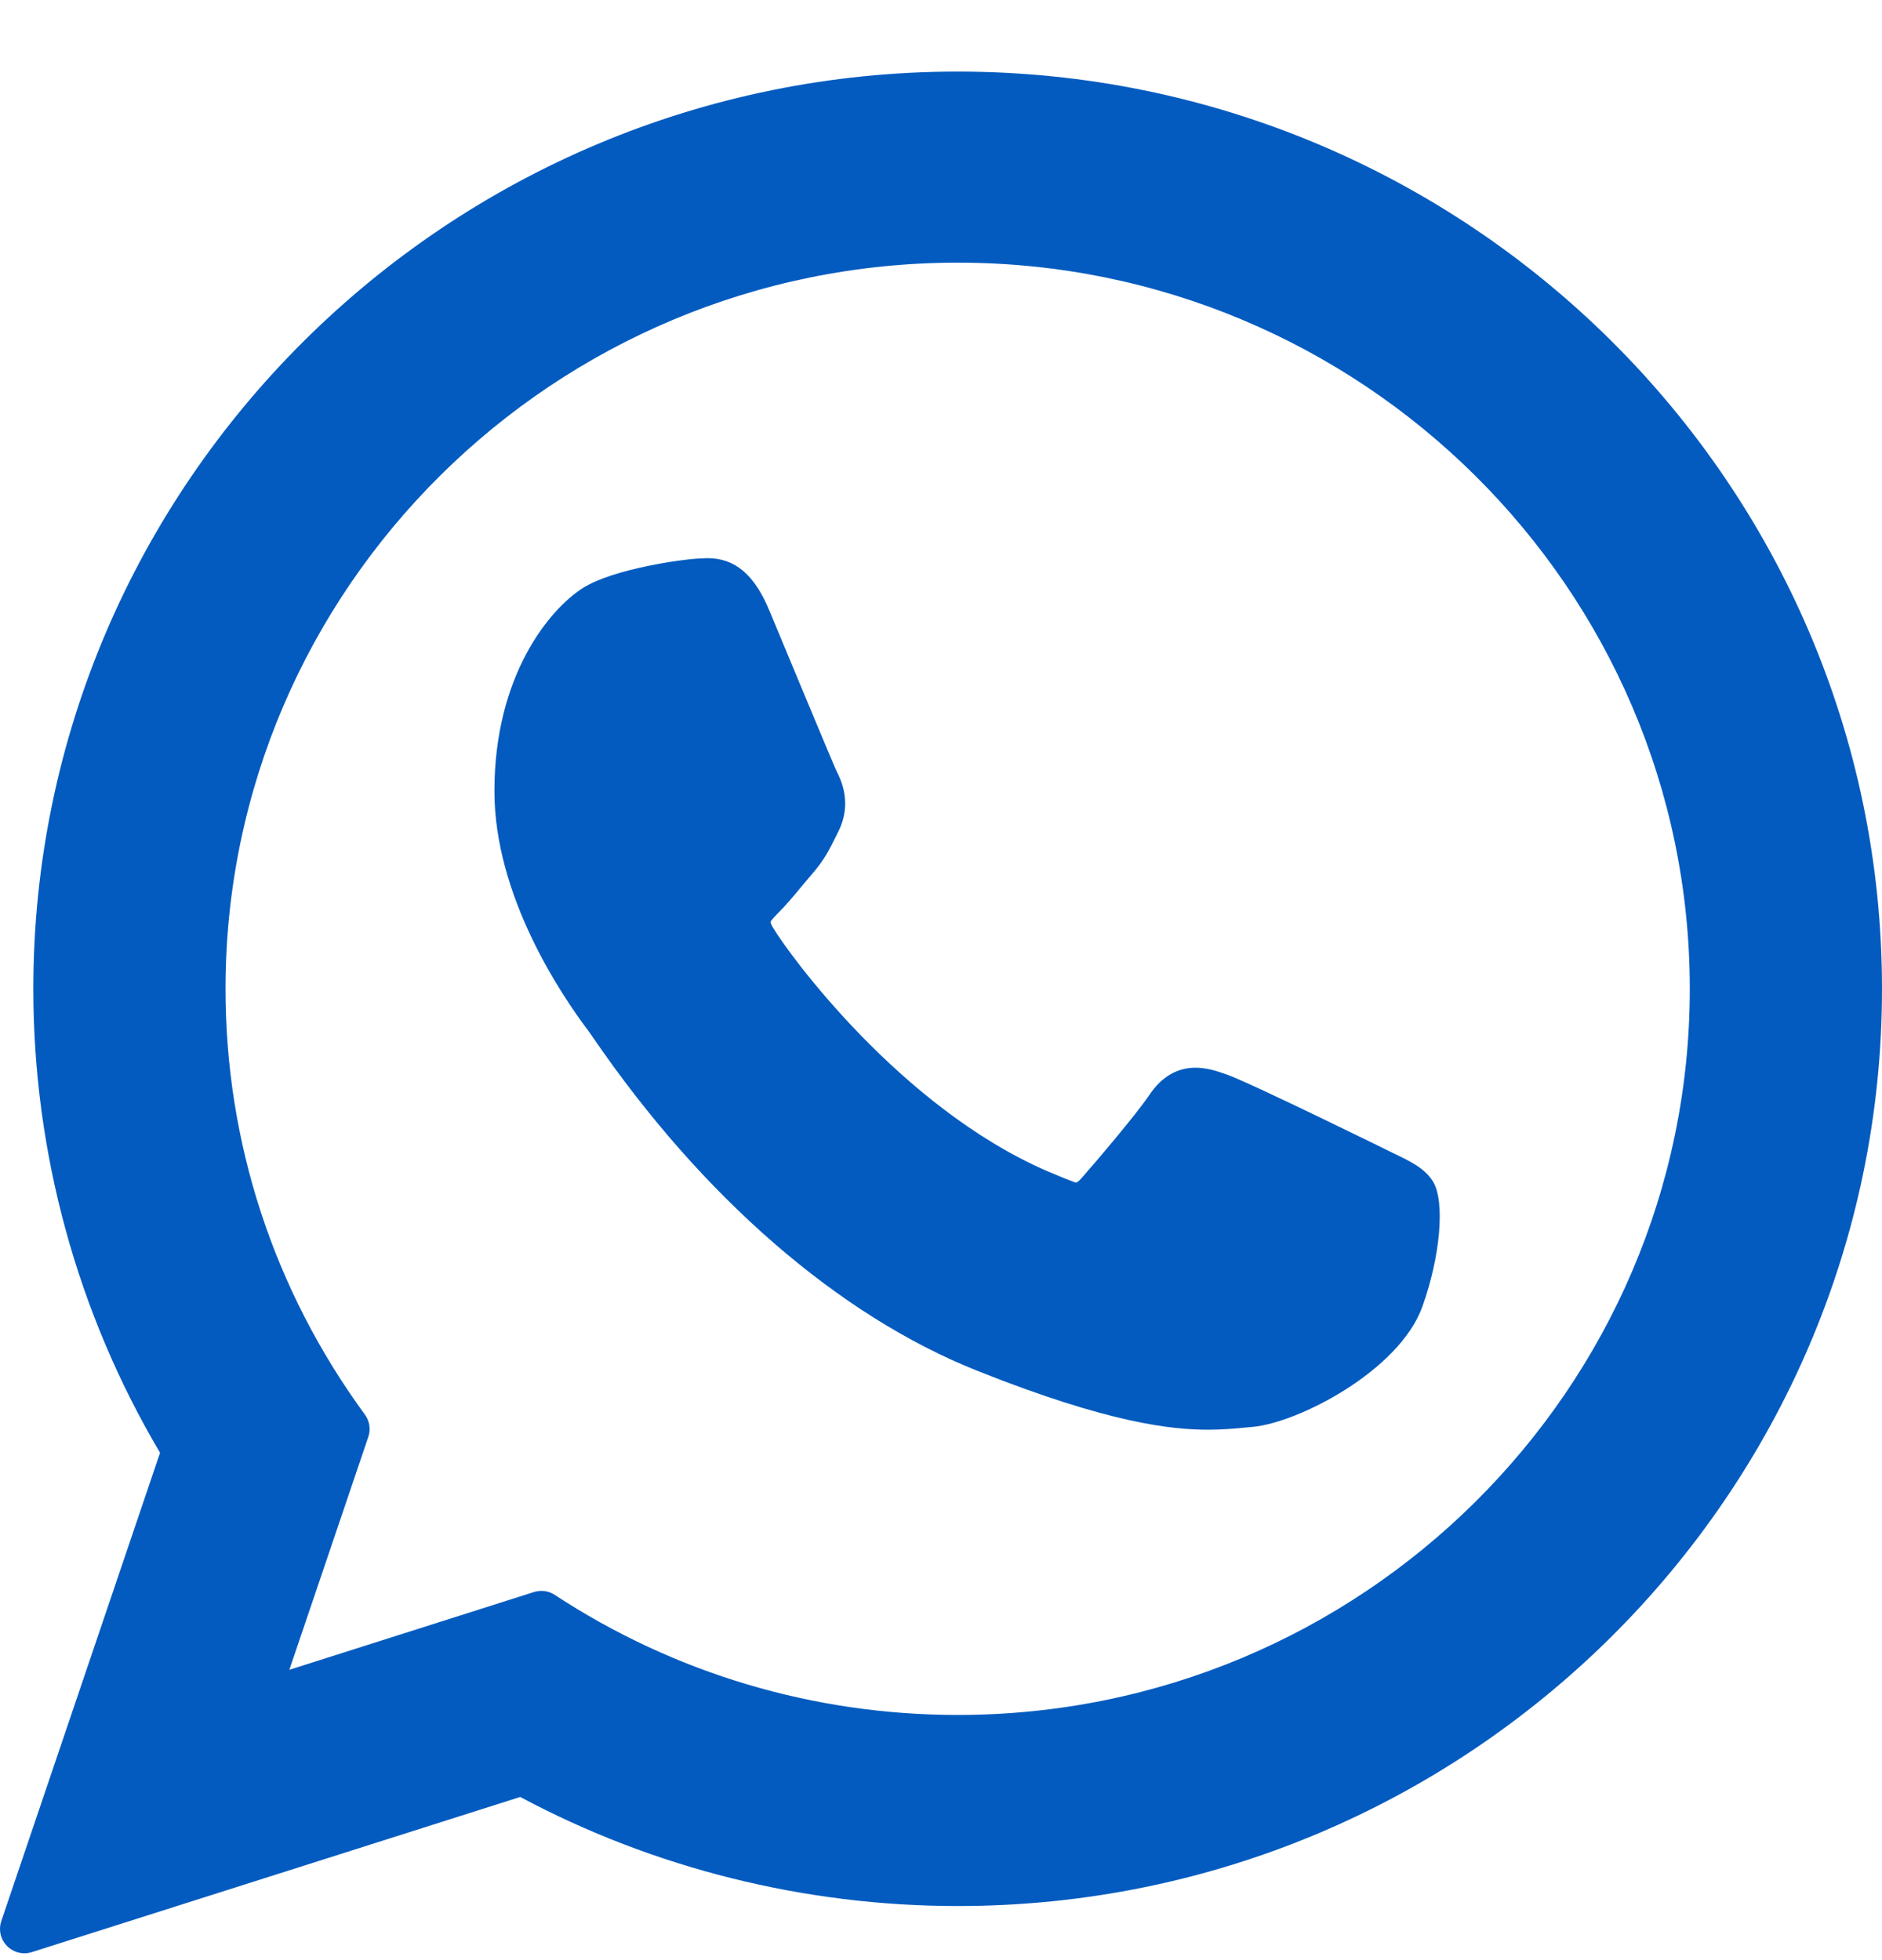
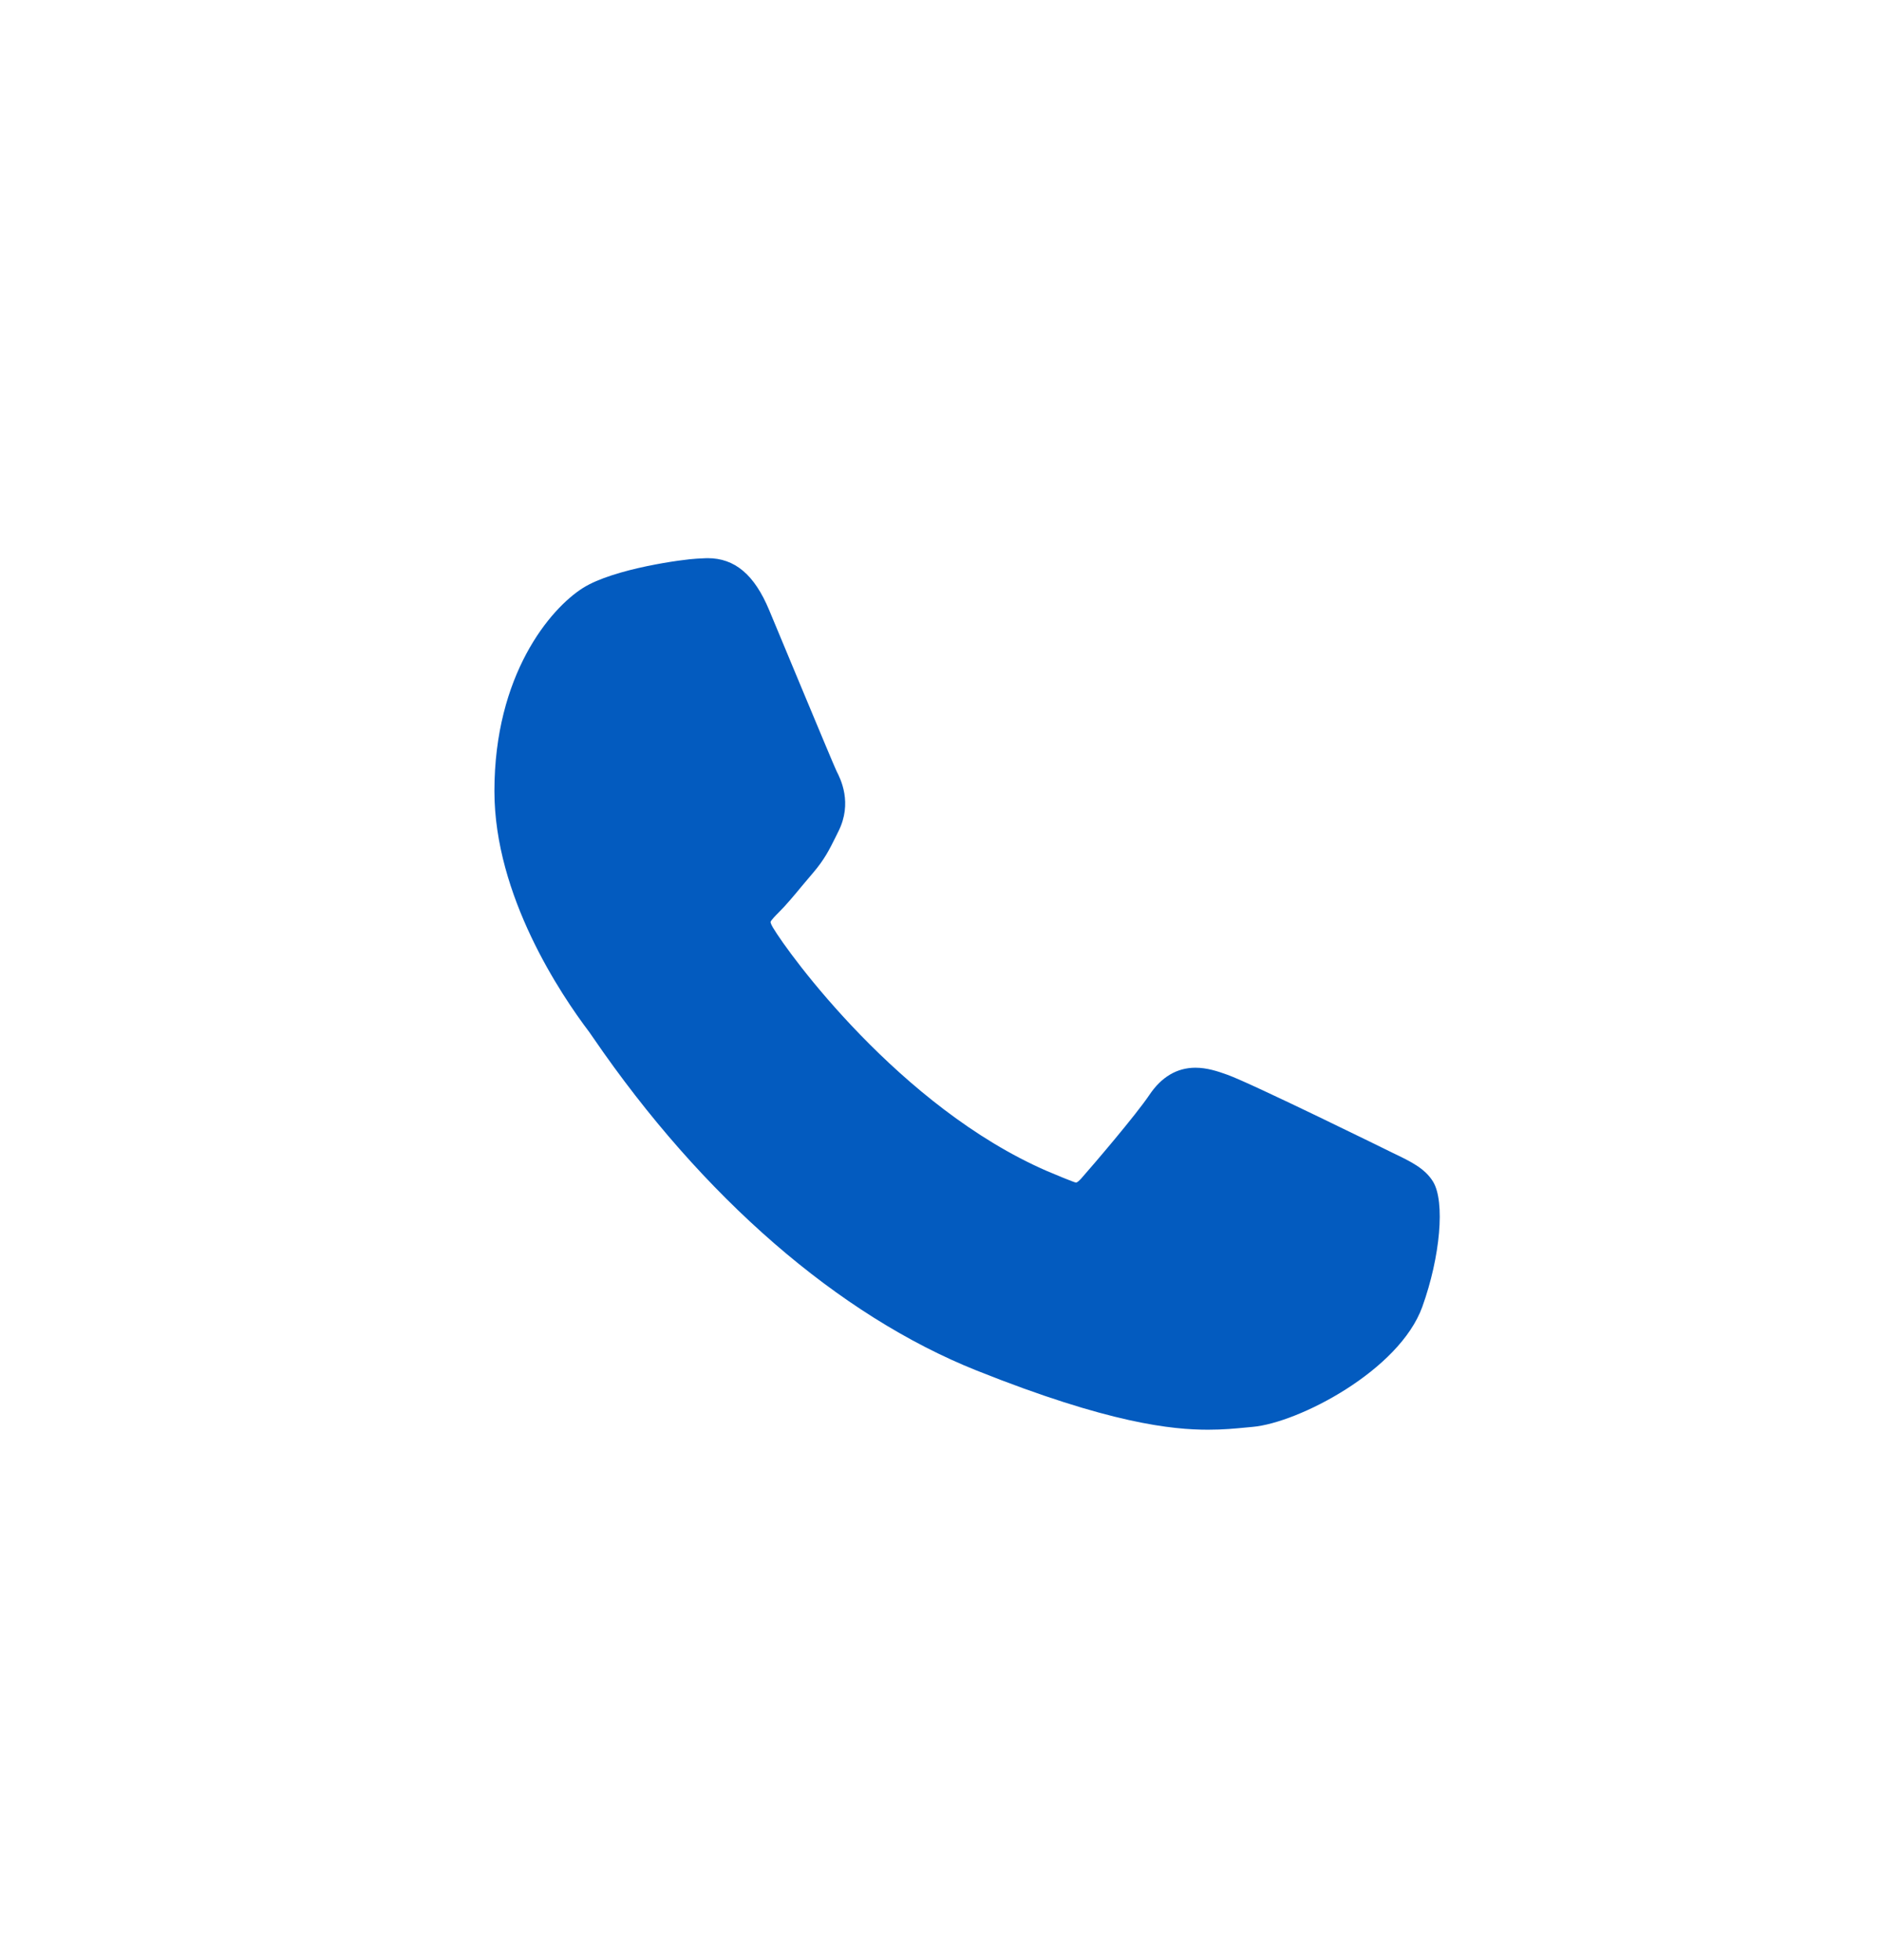
<svg xmlns="http://www.w3.org/2000/svg" width="24" height="25" viewBox="0 0 24 25" fill="none">
  <path d="M17.76 14.704C17.714 14.681 15.964 13.82 15.653 13.708C15.526 13.662 15.39 13.618 15.245 13.618C15.009 13.618 14.811 13.735 14.656 13.967C14.481 14.226 13.952 14.845 13.789 15.03C13.767 15.054 13.738 15.083 13.721 15.083C13.705 15.083 13.434 14.972 13.352 14.936C11.476 14.121 10.051 12.16 9.856 11.829C9.828 11.782 9.826 11.76 9.826 11.76C9.833 11.735 9.896 11.672 9.929 11.639C10.024 11.545 10.127 11.421 10.227 11.3C10.274 11.243 10.322 11.187 10.368 11.133C10.513 10.964 10.578 10.833 10.653 10.682L10.692 10.603C10.874 10.24 10.719 9.934 10.668 9.835C10.627 9.752 9.888 7.969 9.809 7.782C9.621 7.33 9.371 7.119 9.024 7.119C8.992 7.119 9.024 7.119 8.889 7.125C8.725 7.132 7.83 7.25 7.434 7.499C7.015 7.764 6.305 8.607 6.305 10.09C6.305 11.425 7.152 12.685 7.515 13.164C7.524 13.176 7.541 13.201 7.565 13.236C8.958 15.27 10.694 16.777 12.454 17.48C14.148 18.157 14.951 18.235 15.407 18.235H15.407C15.599 18.235 15.752 18.22 15.887 18.207L15.973 18.199C16.559 18.147 17.845 17.48 18.138 16.667C18.368 16.027 18.429 15.327 18.276 15.073C18.171 14.9 17.989 14.814 17.76 14.704Z" fill="#035BBF" />
-   <path d="M12.213 0.913C5.713 0.913 0.425 6.161 0.425 12.612C0.425 14.699 0.983 16.741 2.041 18.529L0.017 24.501C-0.021 24.613 0.007 24.736 0.089 24.819C0.149 24.88 0.229 24.913 0.312 24.913C0.343 24.913 0.375 24.908 0.406 24.898L6.634 22.919C8.338 23.83 10.264 24.31 12.213 24.31C18.712 24.311 24 19.063 24 12.612C24 6.161 18.712 0.913 12.213 0.913ZM12.213 21.873C10.379 21.873 8.602 21.344 7.075 20.342C7.024 20.308 6.964 20.291 6.904 20.291C6.872 20.291 6.841 20.296 6.81 20.305L3.69 21.297L4.697 18.326C4.73 18.23 4.713 18.124 4.653 18.042C3.491 16.453 2.876 14.575 2.876 12.612C2.876 7.505 7.064 3.35 12.213 3.35C17.361 3.35 21.549 7.505 21.549 12.612C21.549 17.719 17.361 21.873 12.213 21.873Z" fill="#035BBF" />
</svg>